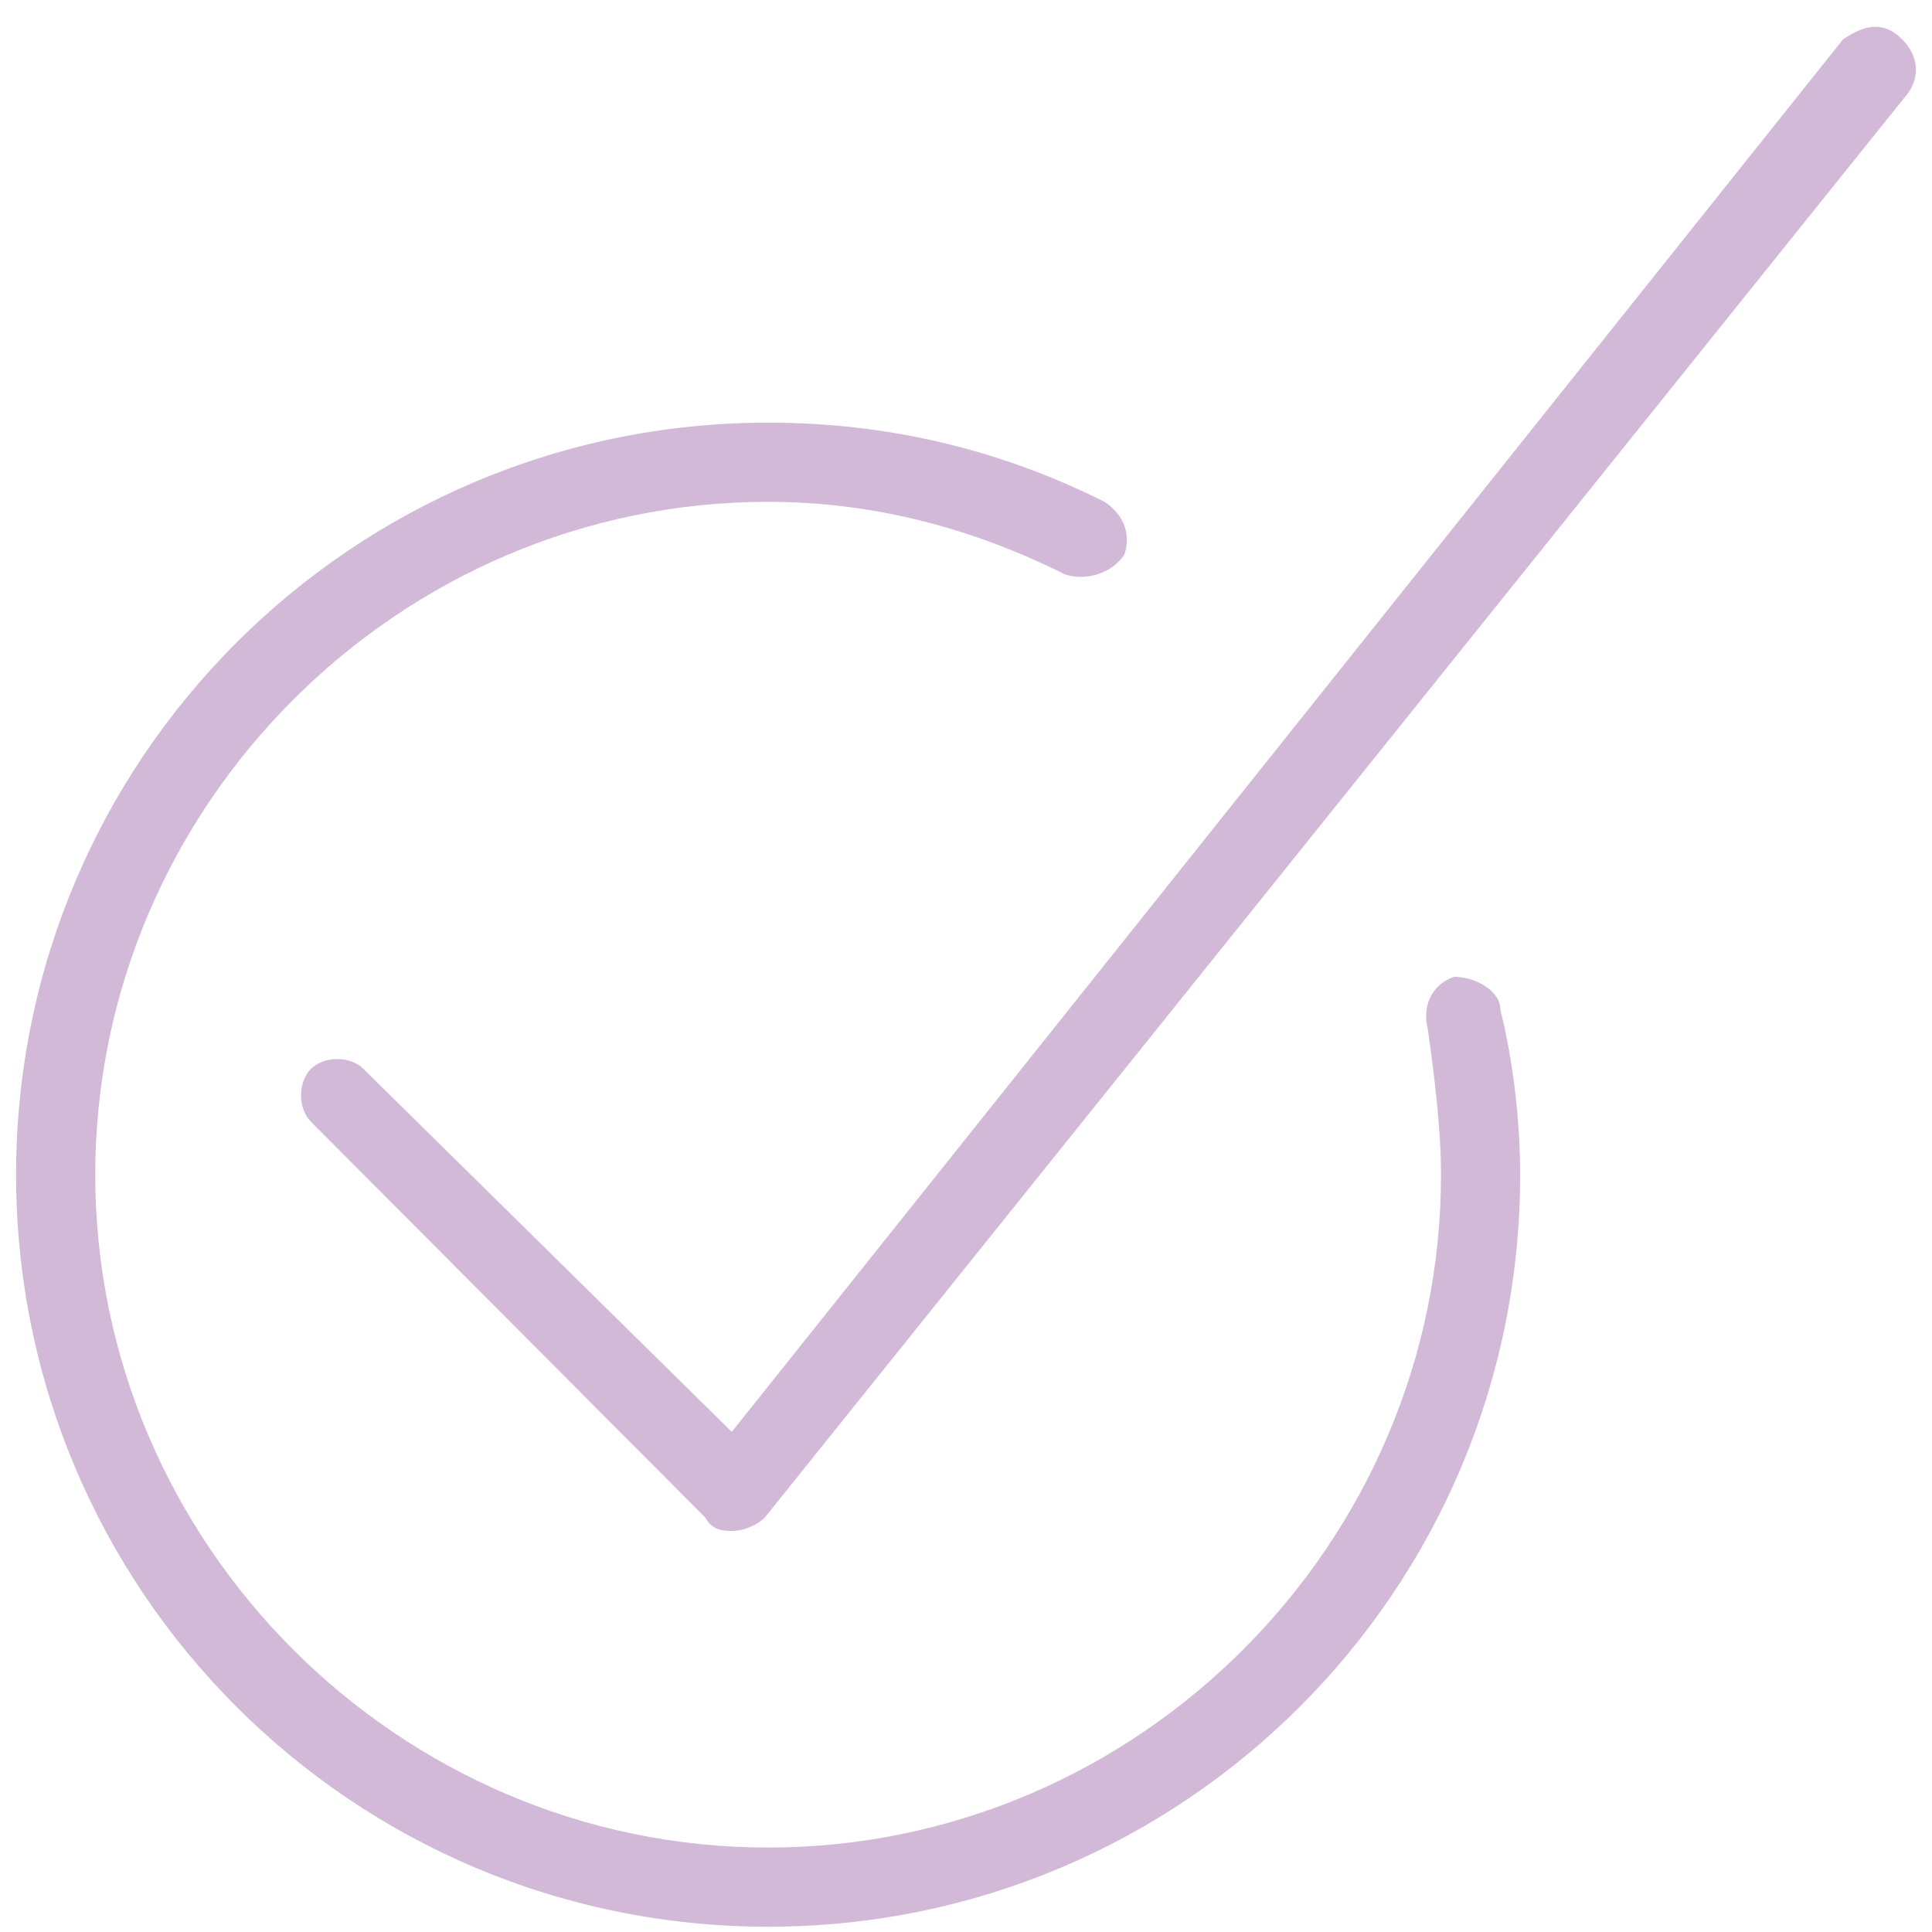
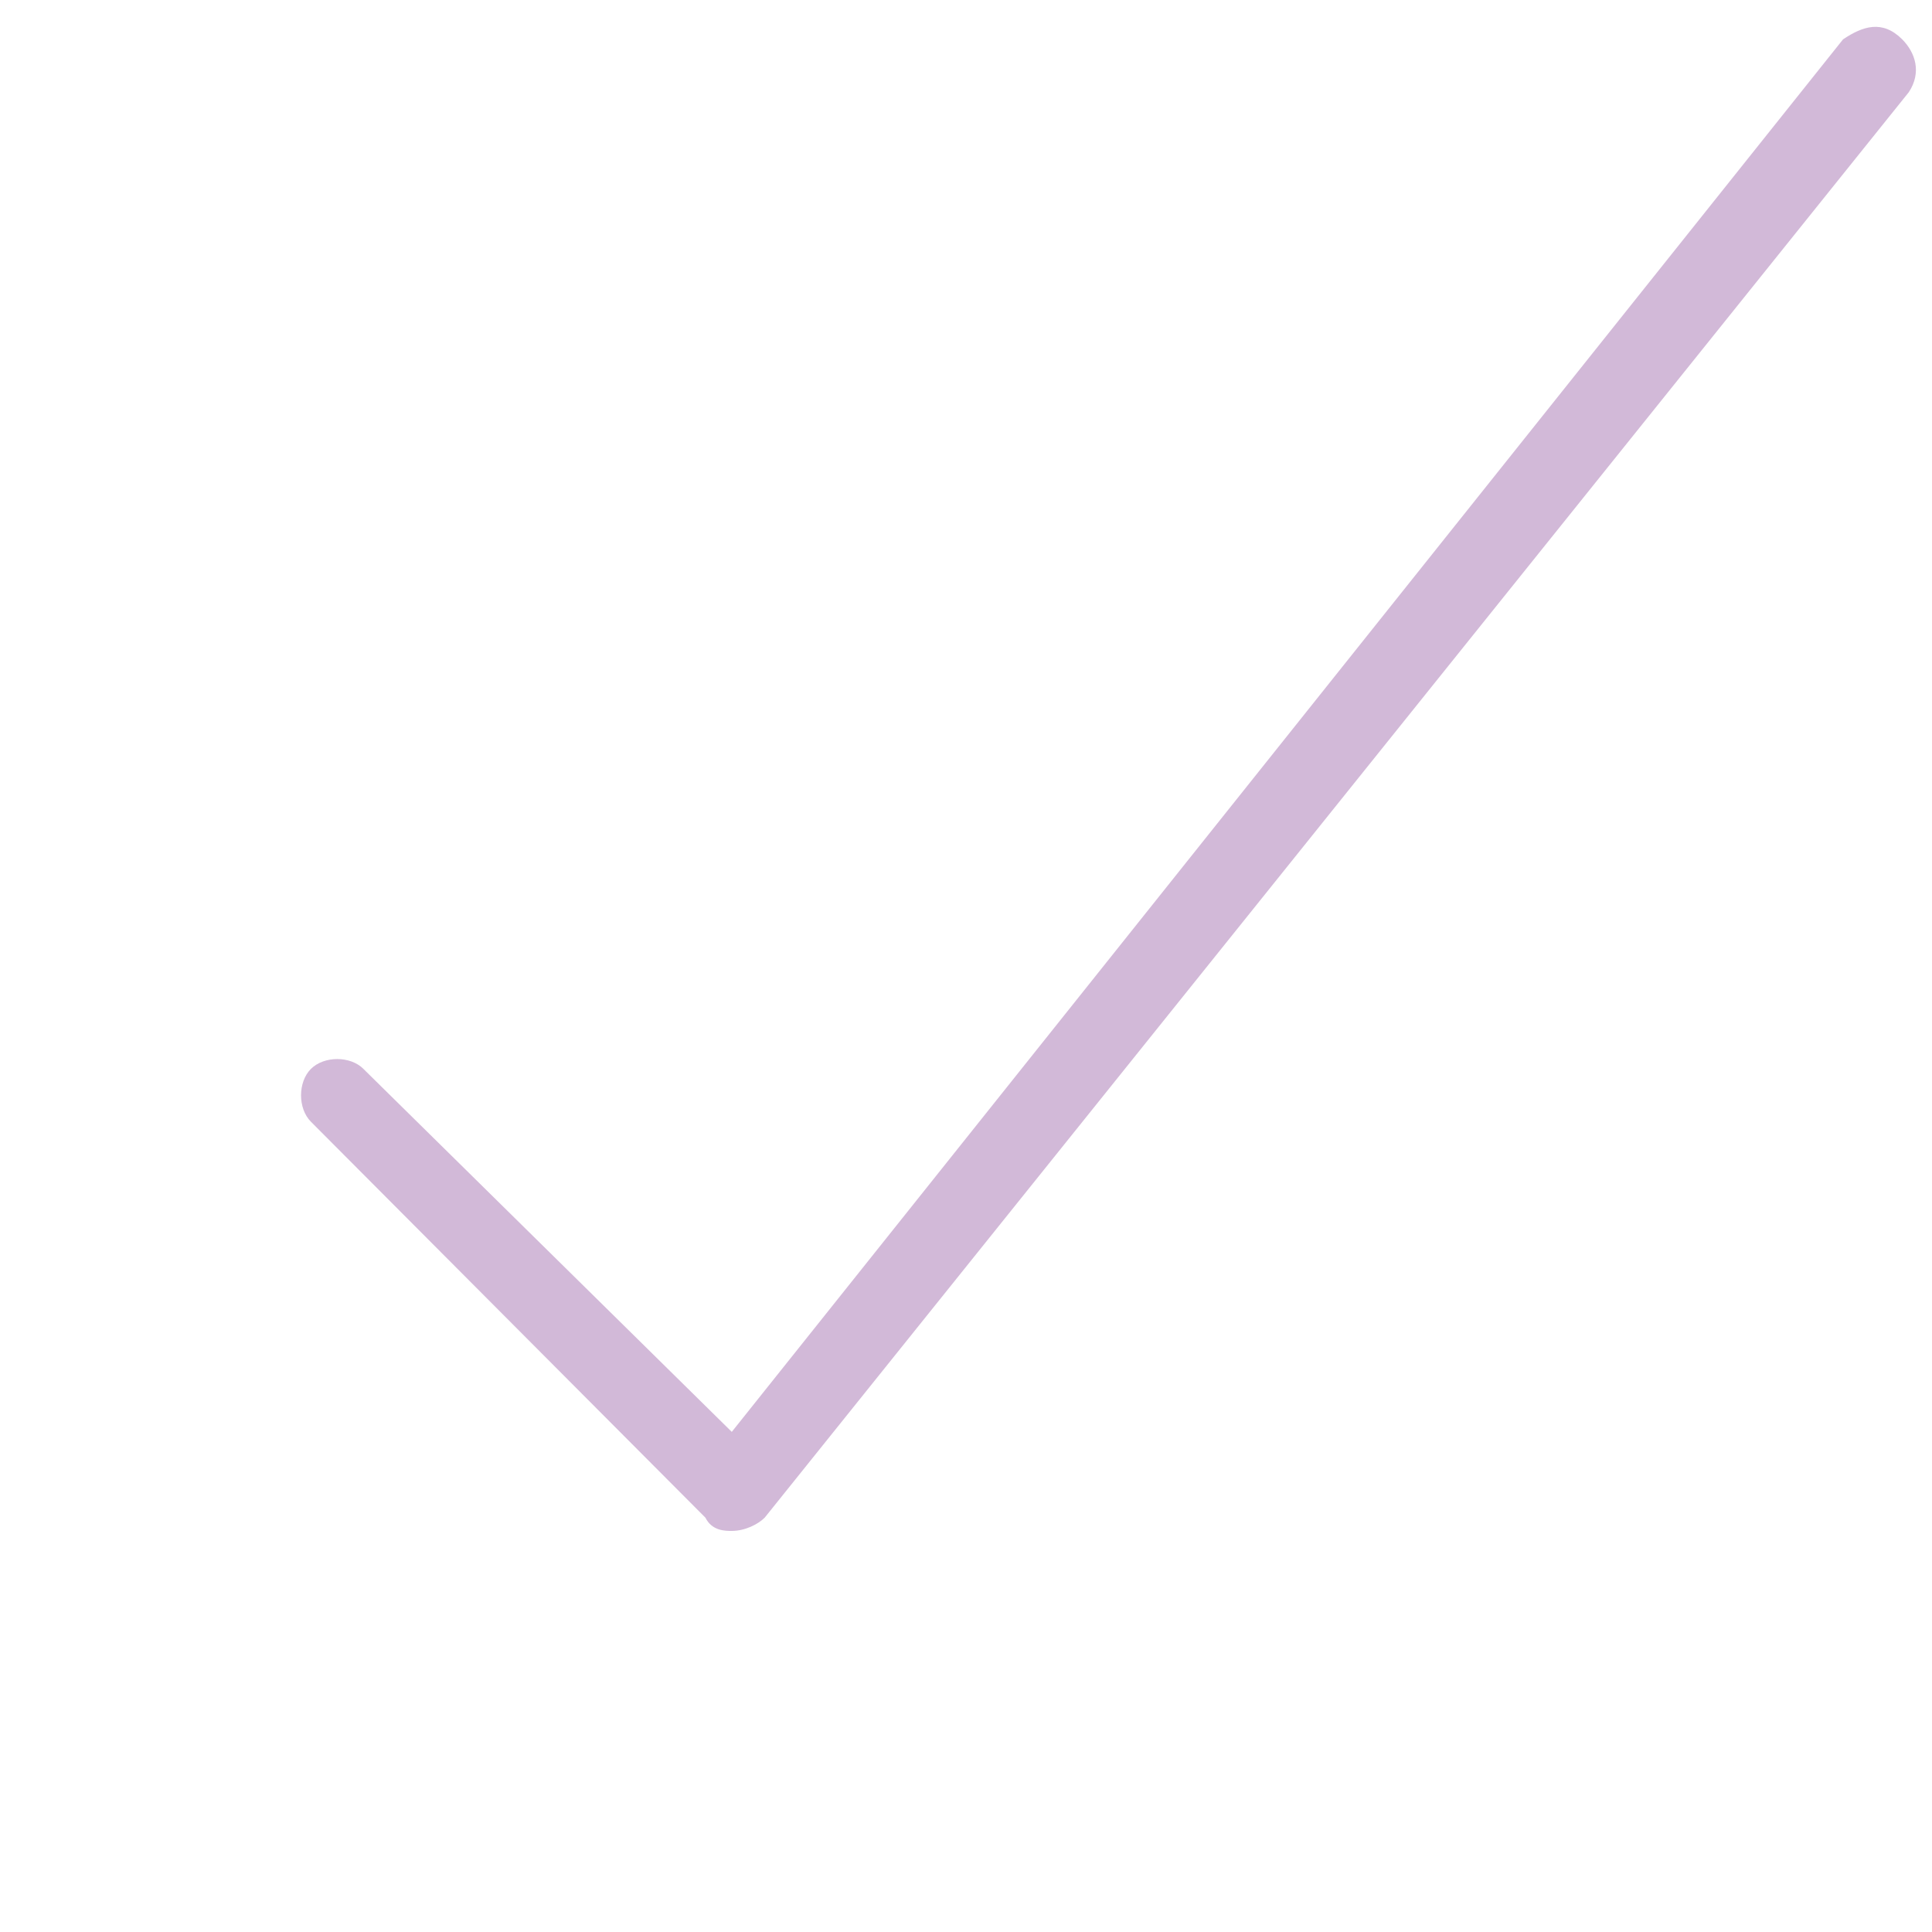
<svg xmlns="http://www.w3.org/2000/svg" width="52" height="52" viewBox="0 0 52 52" fill="none">
  <path fill-rule="evenodd" clip-rule="evenodd" d="M19.696 41.205C19.517 41.205 19.164 41.205 18.987 40.849C8.368 30.191 8.368 30.191 8.368 30.191C8.014 29.835 8.014 29.126 8.368 28.77C8.724 28.416 9.431 28.416 9.782 28.77C19.696 38.539 19.696 38.539 19.696 38.539C49.606 1.059 49.606 1.059 49.606 1.059C50.137 0.703 50.665 0.526 51.198 1.059C51.551 1.415 51.728 1.948 51.375 2.482C20.581 40.849 20.581 40.849 20.581 40.849C20.402 41.028 20.05 41.205 19.696 41.205Z" fill="#D2B9D8" />
-   <path fill-rule="evenodd" clip-rule="evenodd" d="M20.674 51.858C9.488 51.858 0.433 42.803 0.433 31.617C0.433 20.431 9.488 11.376 20.674 11.376C23.87 11.376 26.889 12.085 29.729 13.507C30.262 13.86 30.441 14.395 30.262 14.928C29.906 15.46 29.197 15.637 28.664 15.46C26.178 14.218 23.516 13.507 20.674 13.507C10.733 13.507 2.564 21.675 2.564 31.617C2.564 41.559 10.733 49.727 20.674 49.727C30.616 49.727 38.785 41.559 38.785 31.617C38.785 30.375 38.606 28.954 38.431 27.712C38.252 27 38.606 26.469 39.14 26.29C39.673 26.29 40.383 26.644 40.383 27.179C40.736 28.598 40.915 30.196 40.915 31.617C40.915 42.803 31.86 51.858 20.674 51.858Z" fill="#D2B9D8" />
</svg>